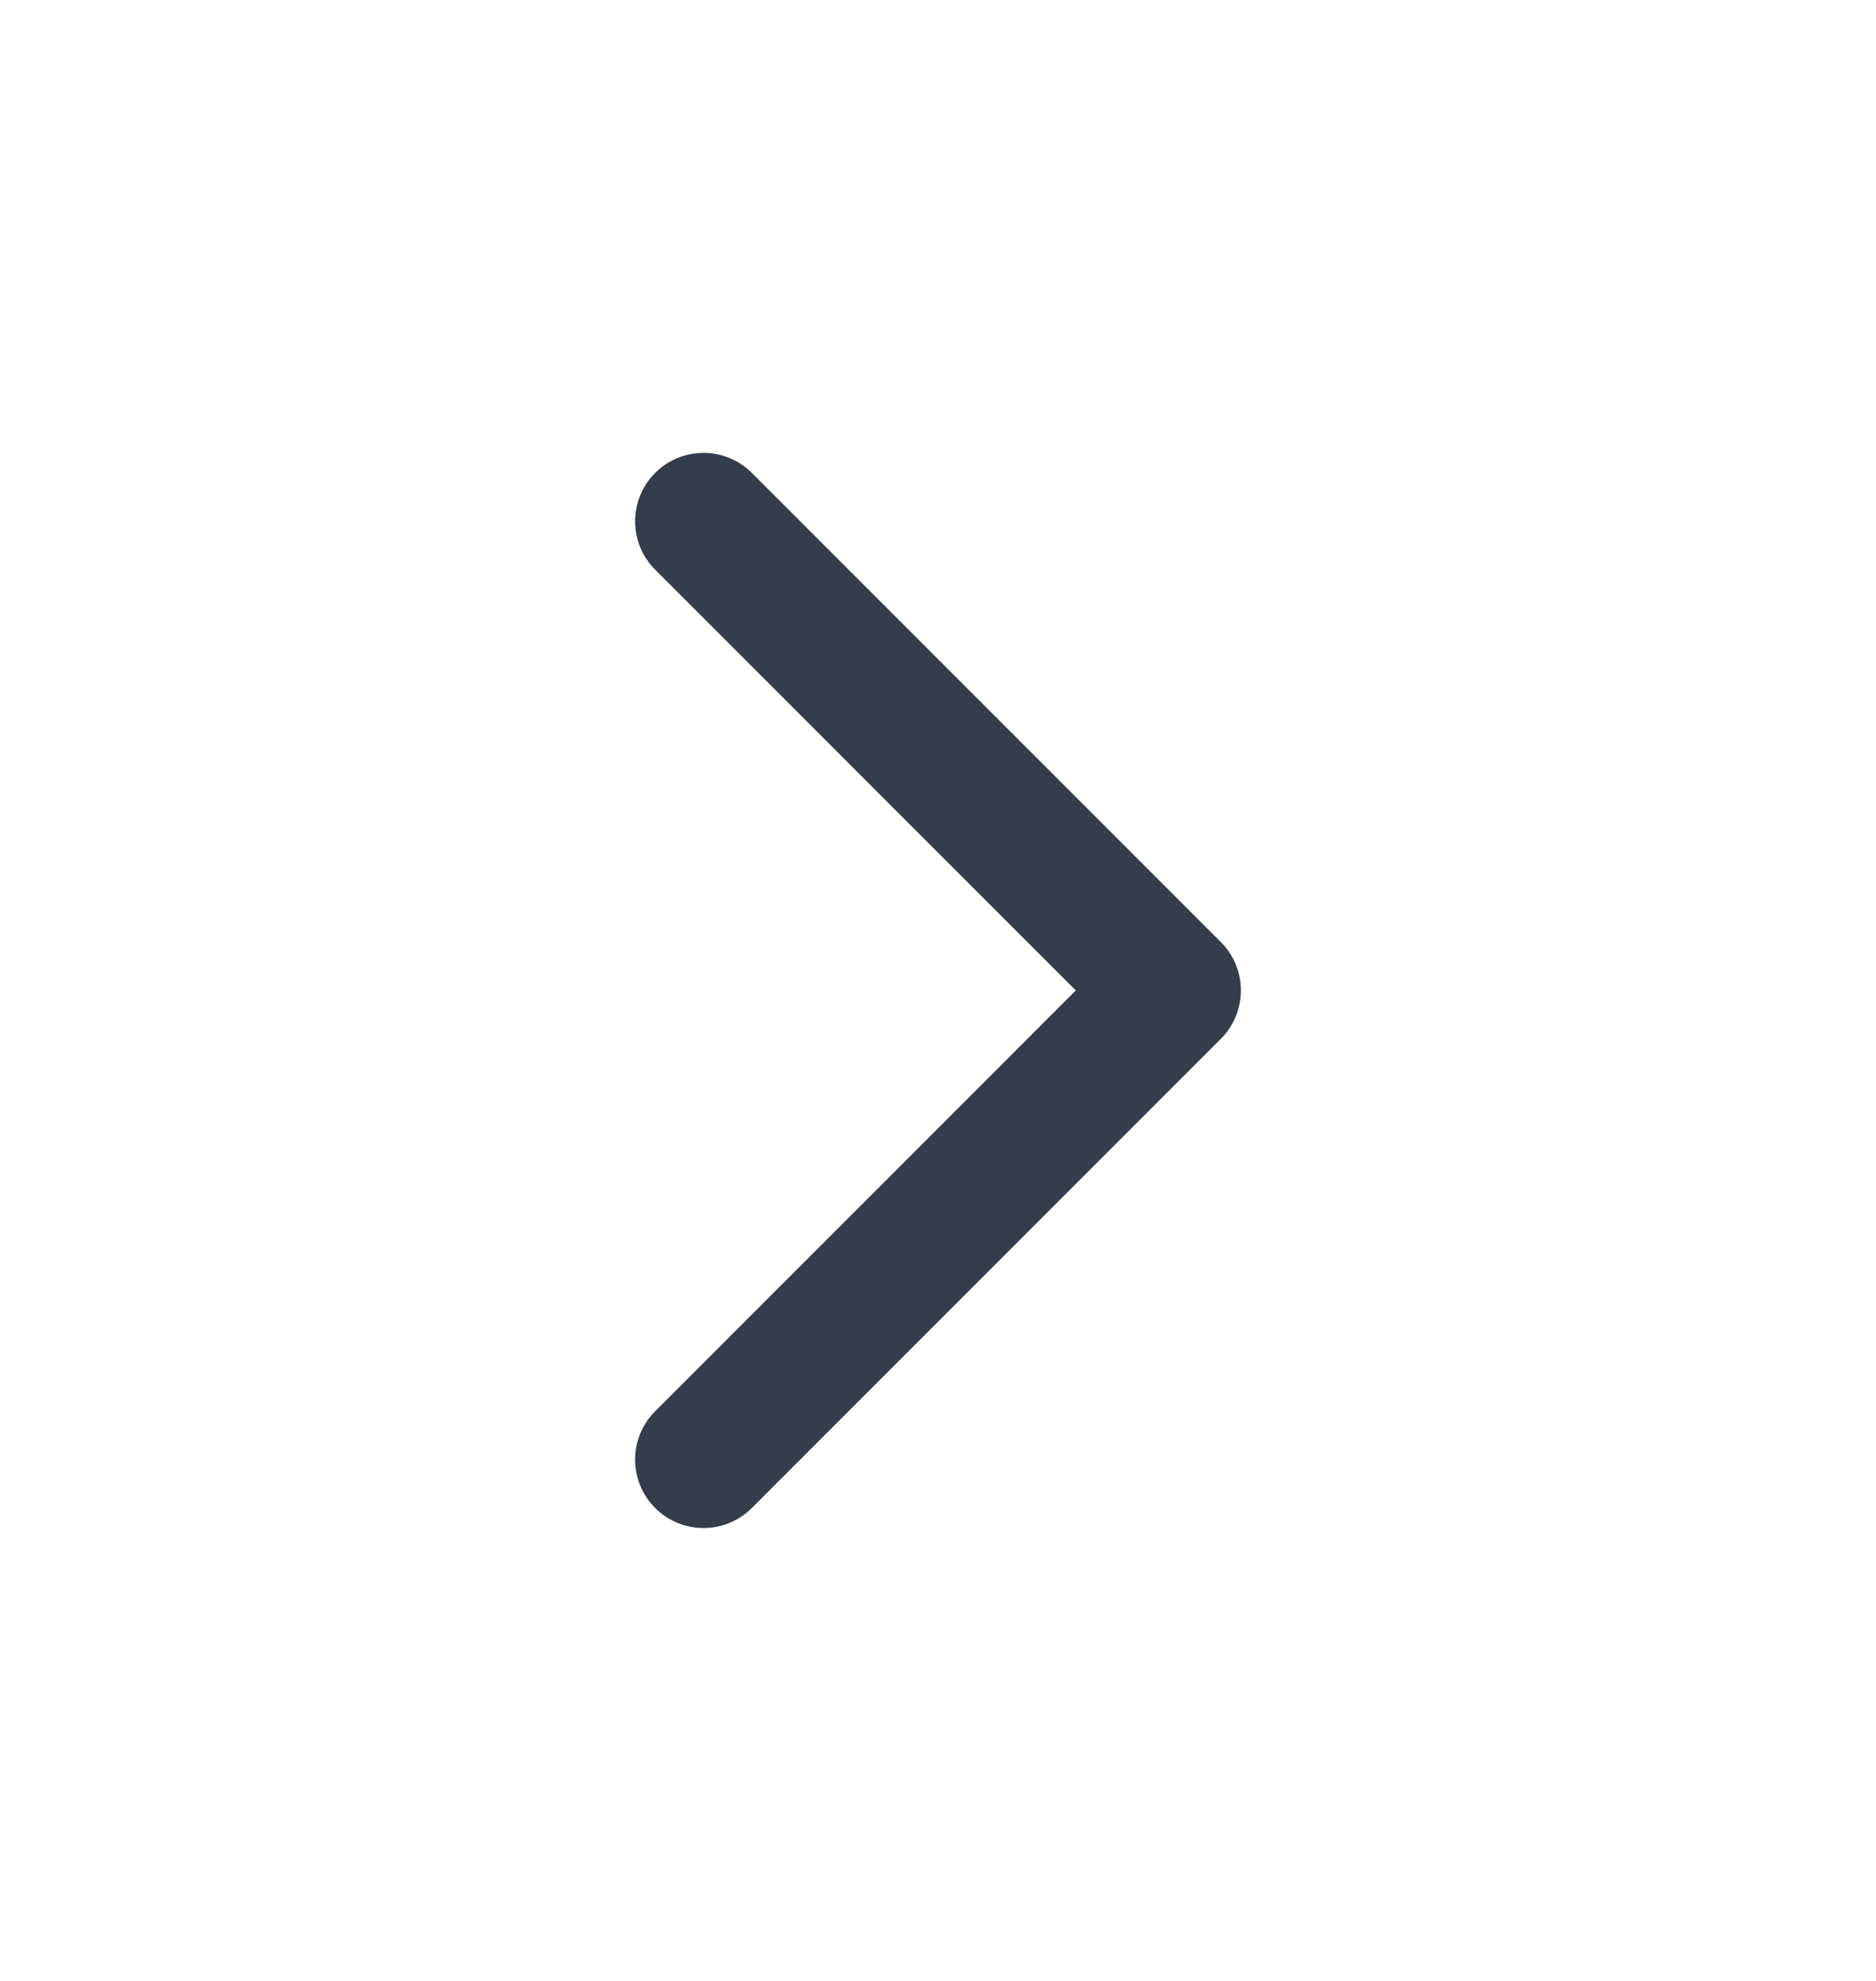
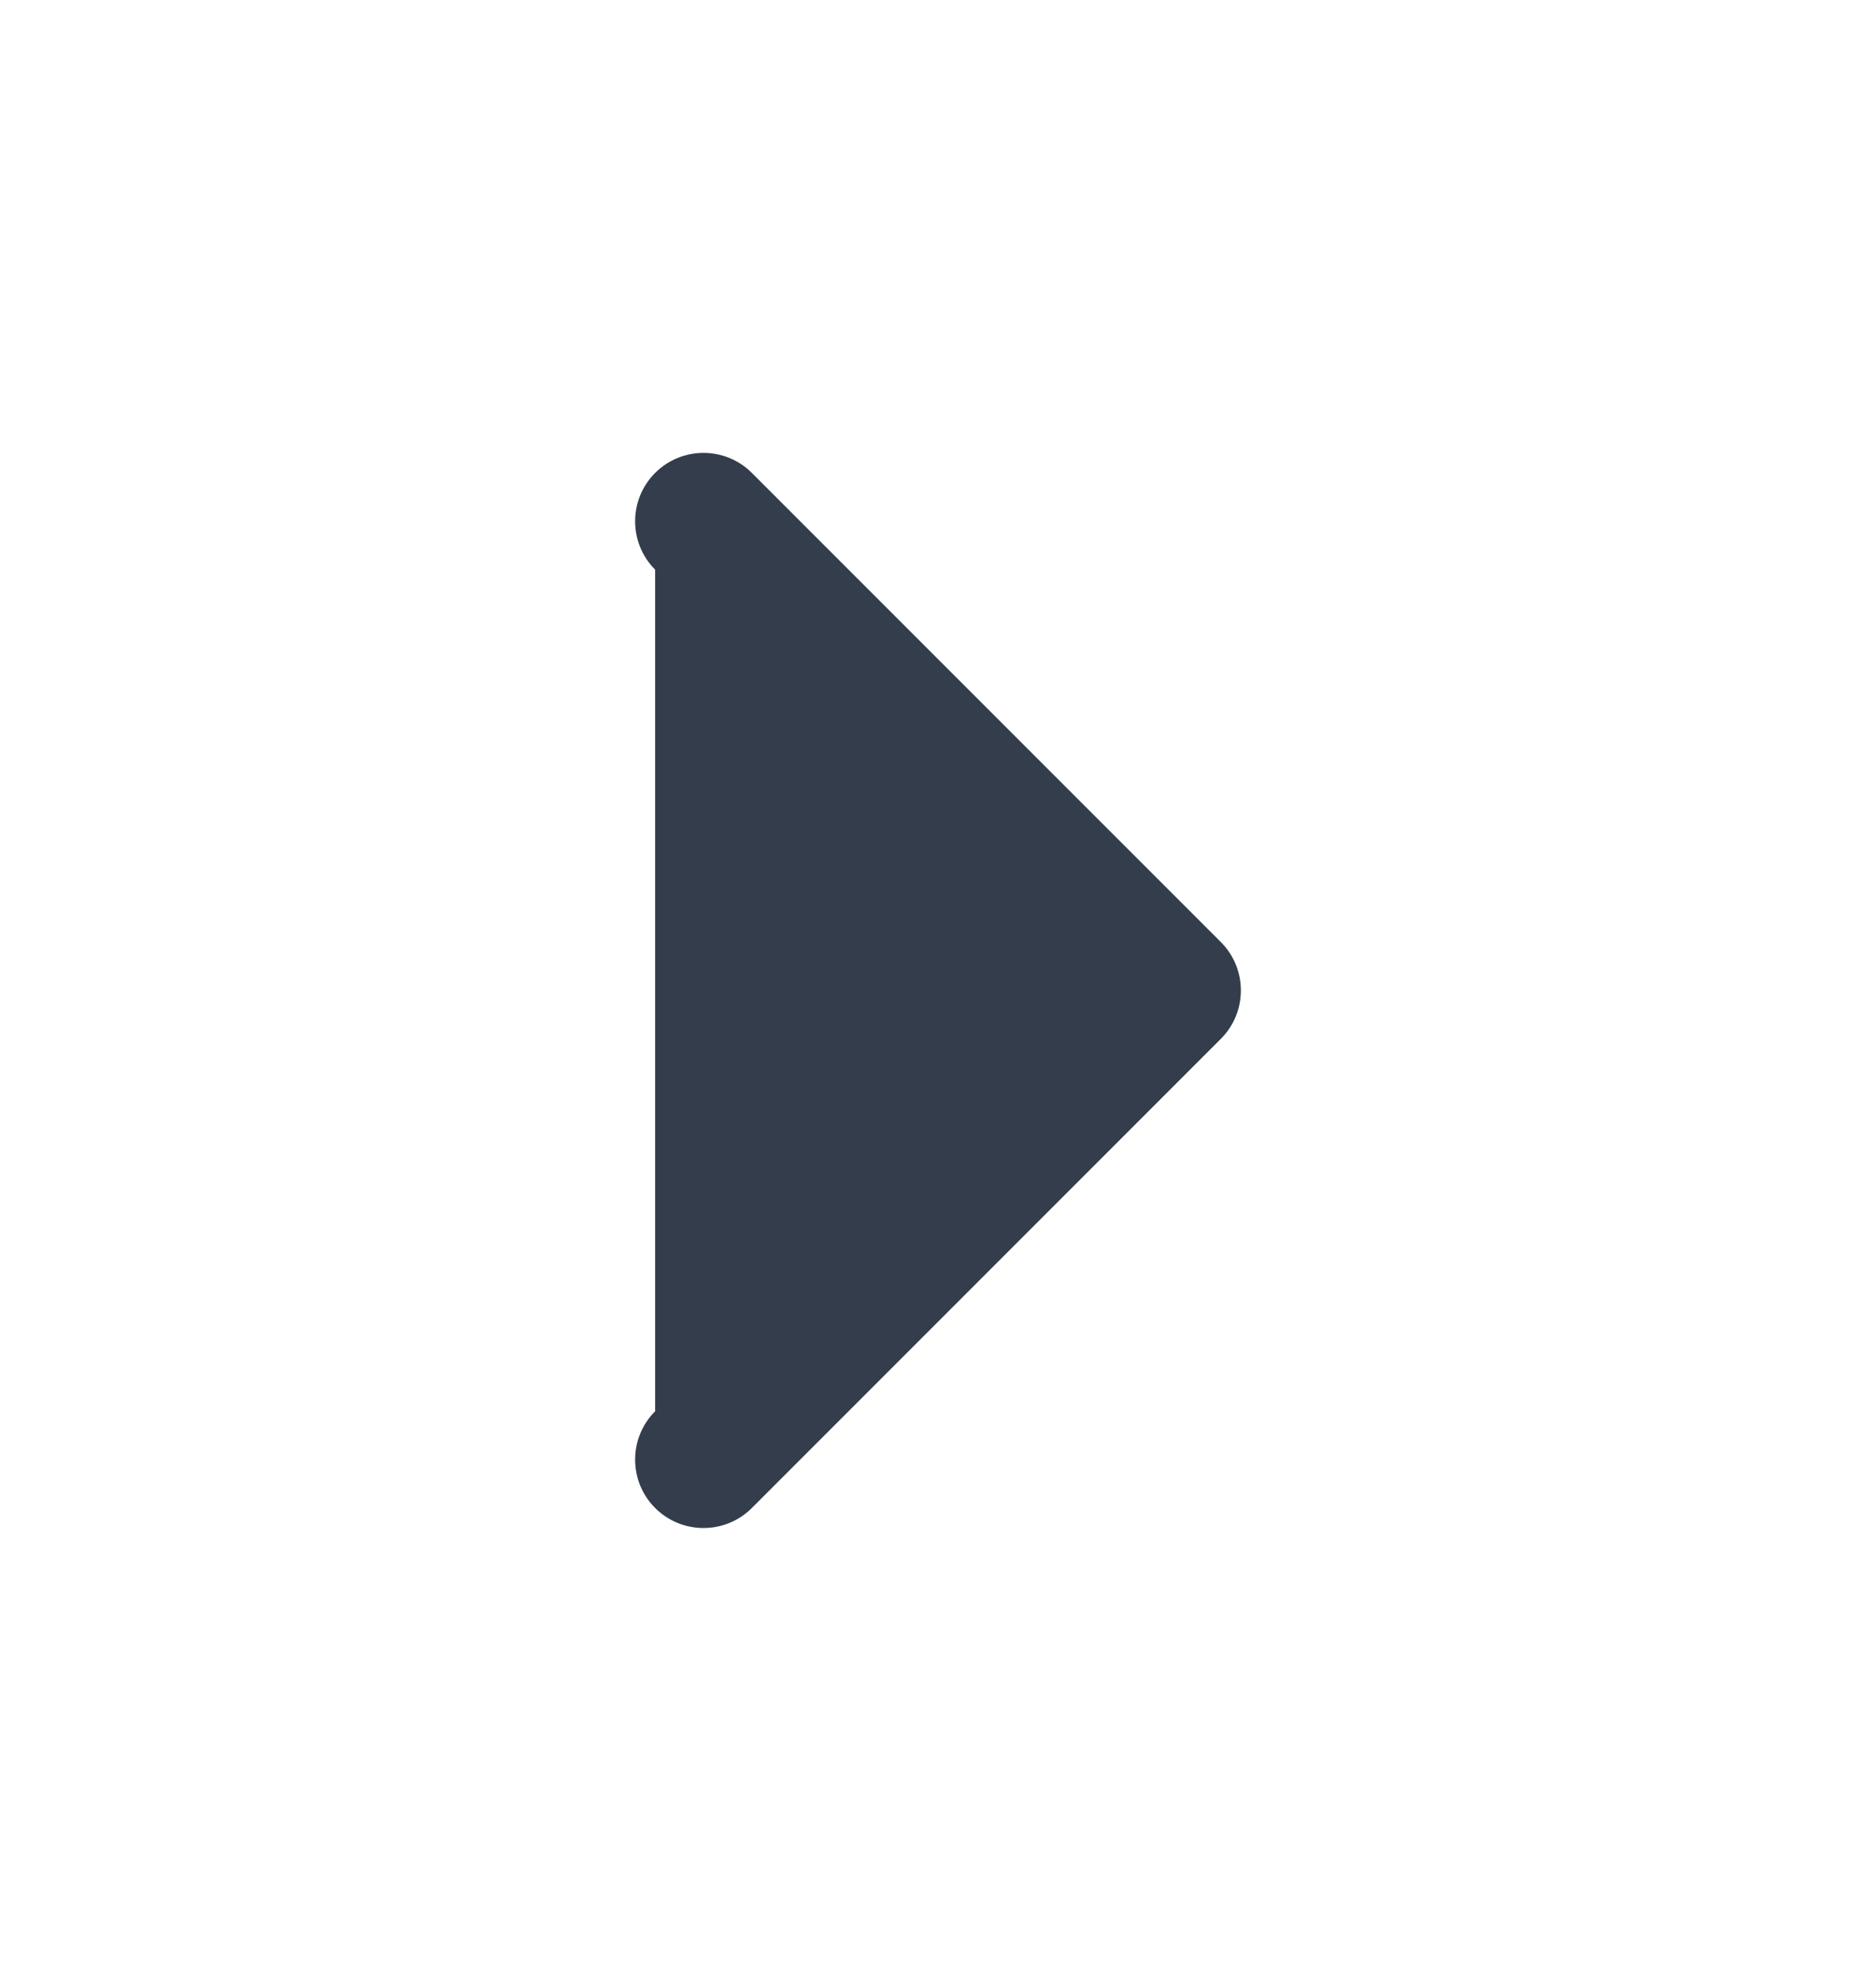
<svg xmlns="http://www.w3.org/2000/svg" width="18" height="19" viewBox="0 0 18 19" fill="none">
-   <path fill-rule="evenodd" clip-rule="evenodd" d="M6.286 4.536C6.542 4.28 6.958 4.28 7.214 4.536L11.714 9.036C11.97 9.292 11.97 9.708 11.714 9.964L7.214 14.464C6.958 14.72 6.542 14.72 6.286 14.464C6.03 14.208 6.03 13.792 6.286 13.536L10.322 9.5L6.286 5.464C6.03 5.208 6.03 4.792 6.286 4.536Z" fill="#333D4C" />
+   <path fill-rule="evenodd" clip-rule="evenodd" d="M6.286 4.536C6.542 4.28 6.958 4.28 7.214 4.536L11.714 9.036C11.97 9.292 11.97 9.708 11.714 9.964L7.214 14.464C6.958 14.72 6.542 14.72 6.286 14.464C6.03 14.208 6.03 13.792 6.286 13.536L6.286 5.464C6.03 5.208 6.03 4.792 6.286 4.536Z" fill="#333D4C" />
</svg>